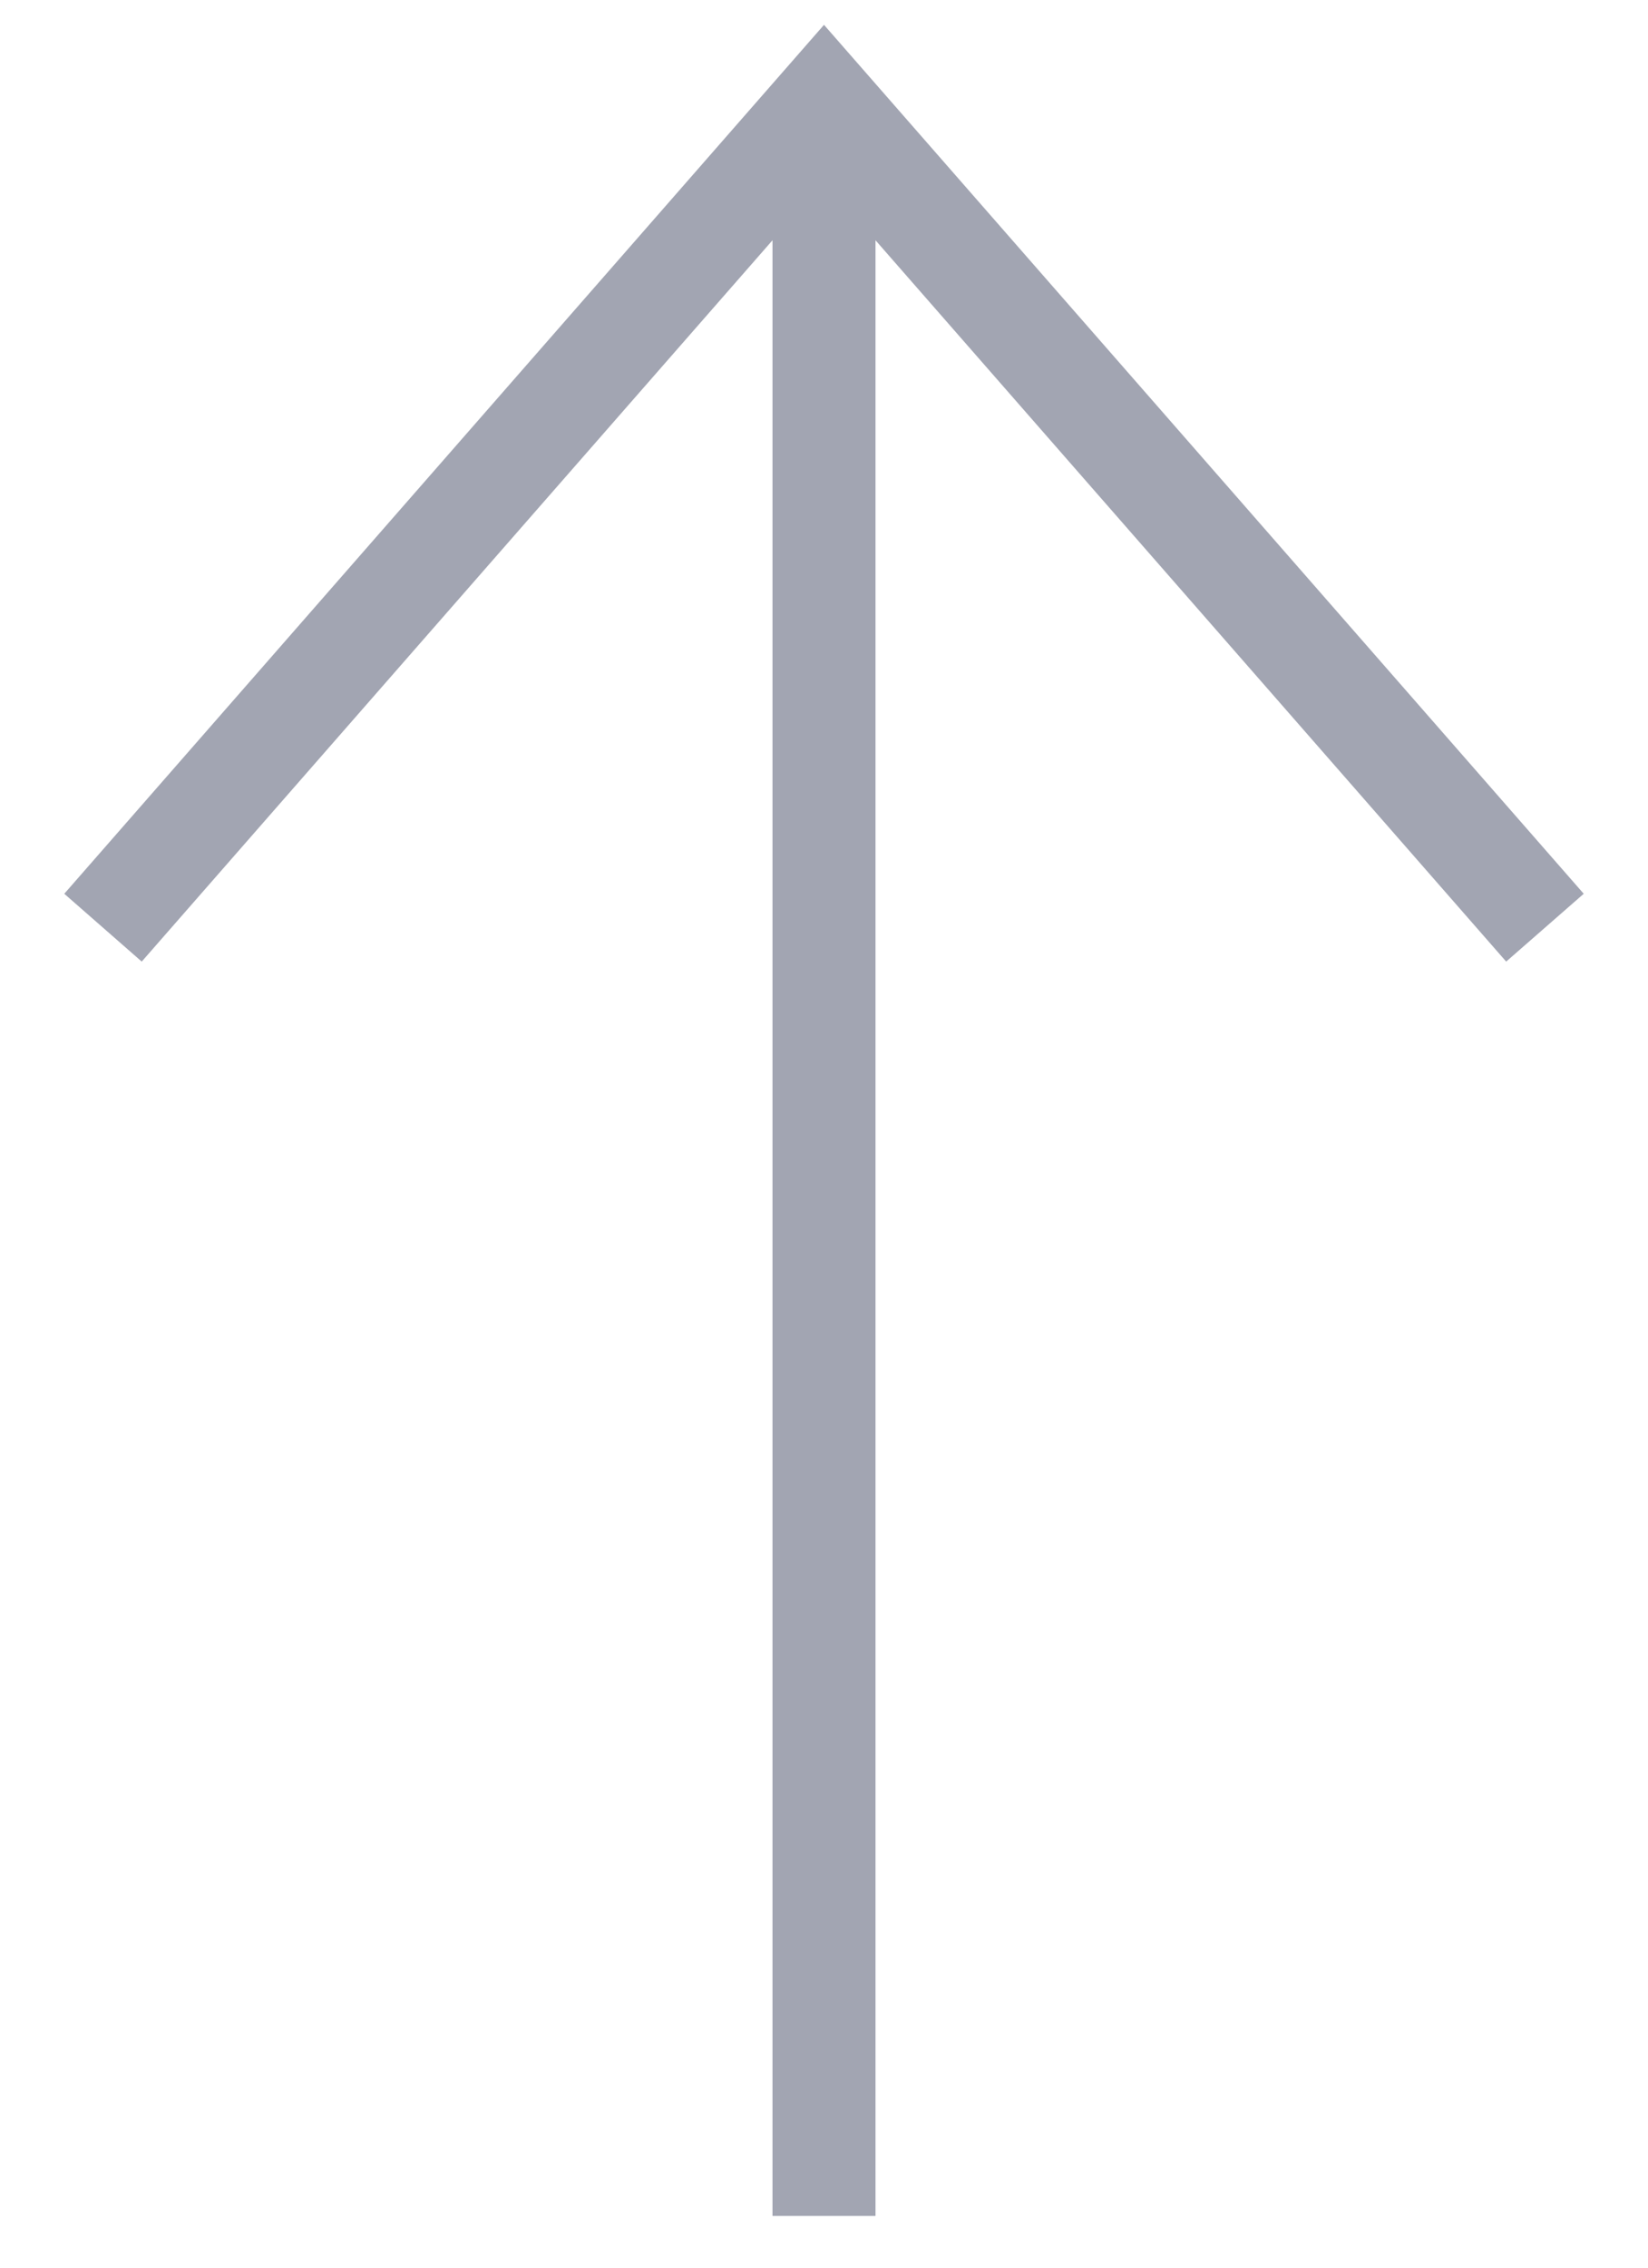
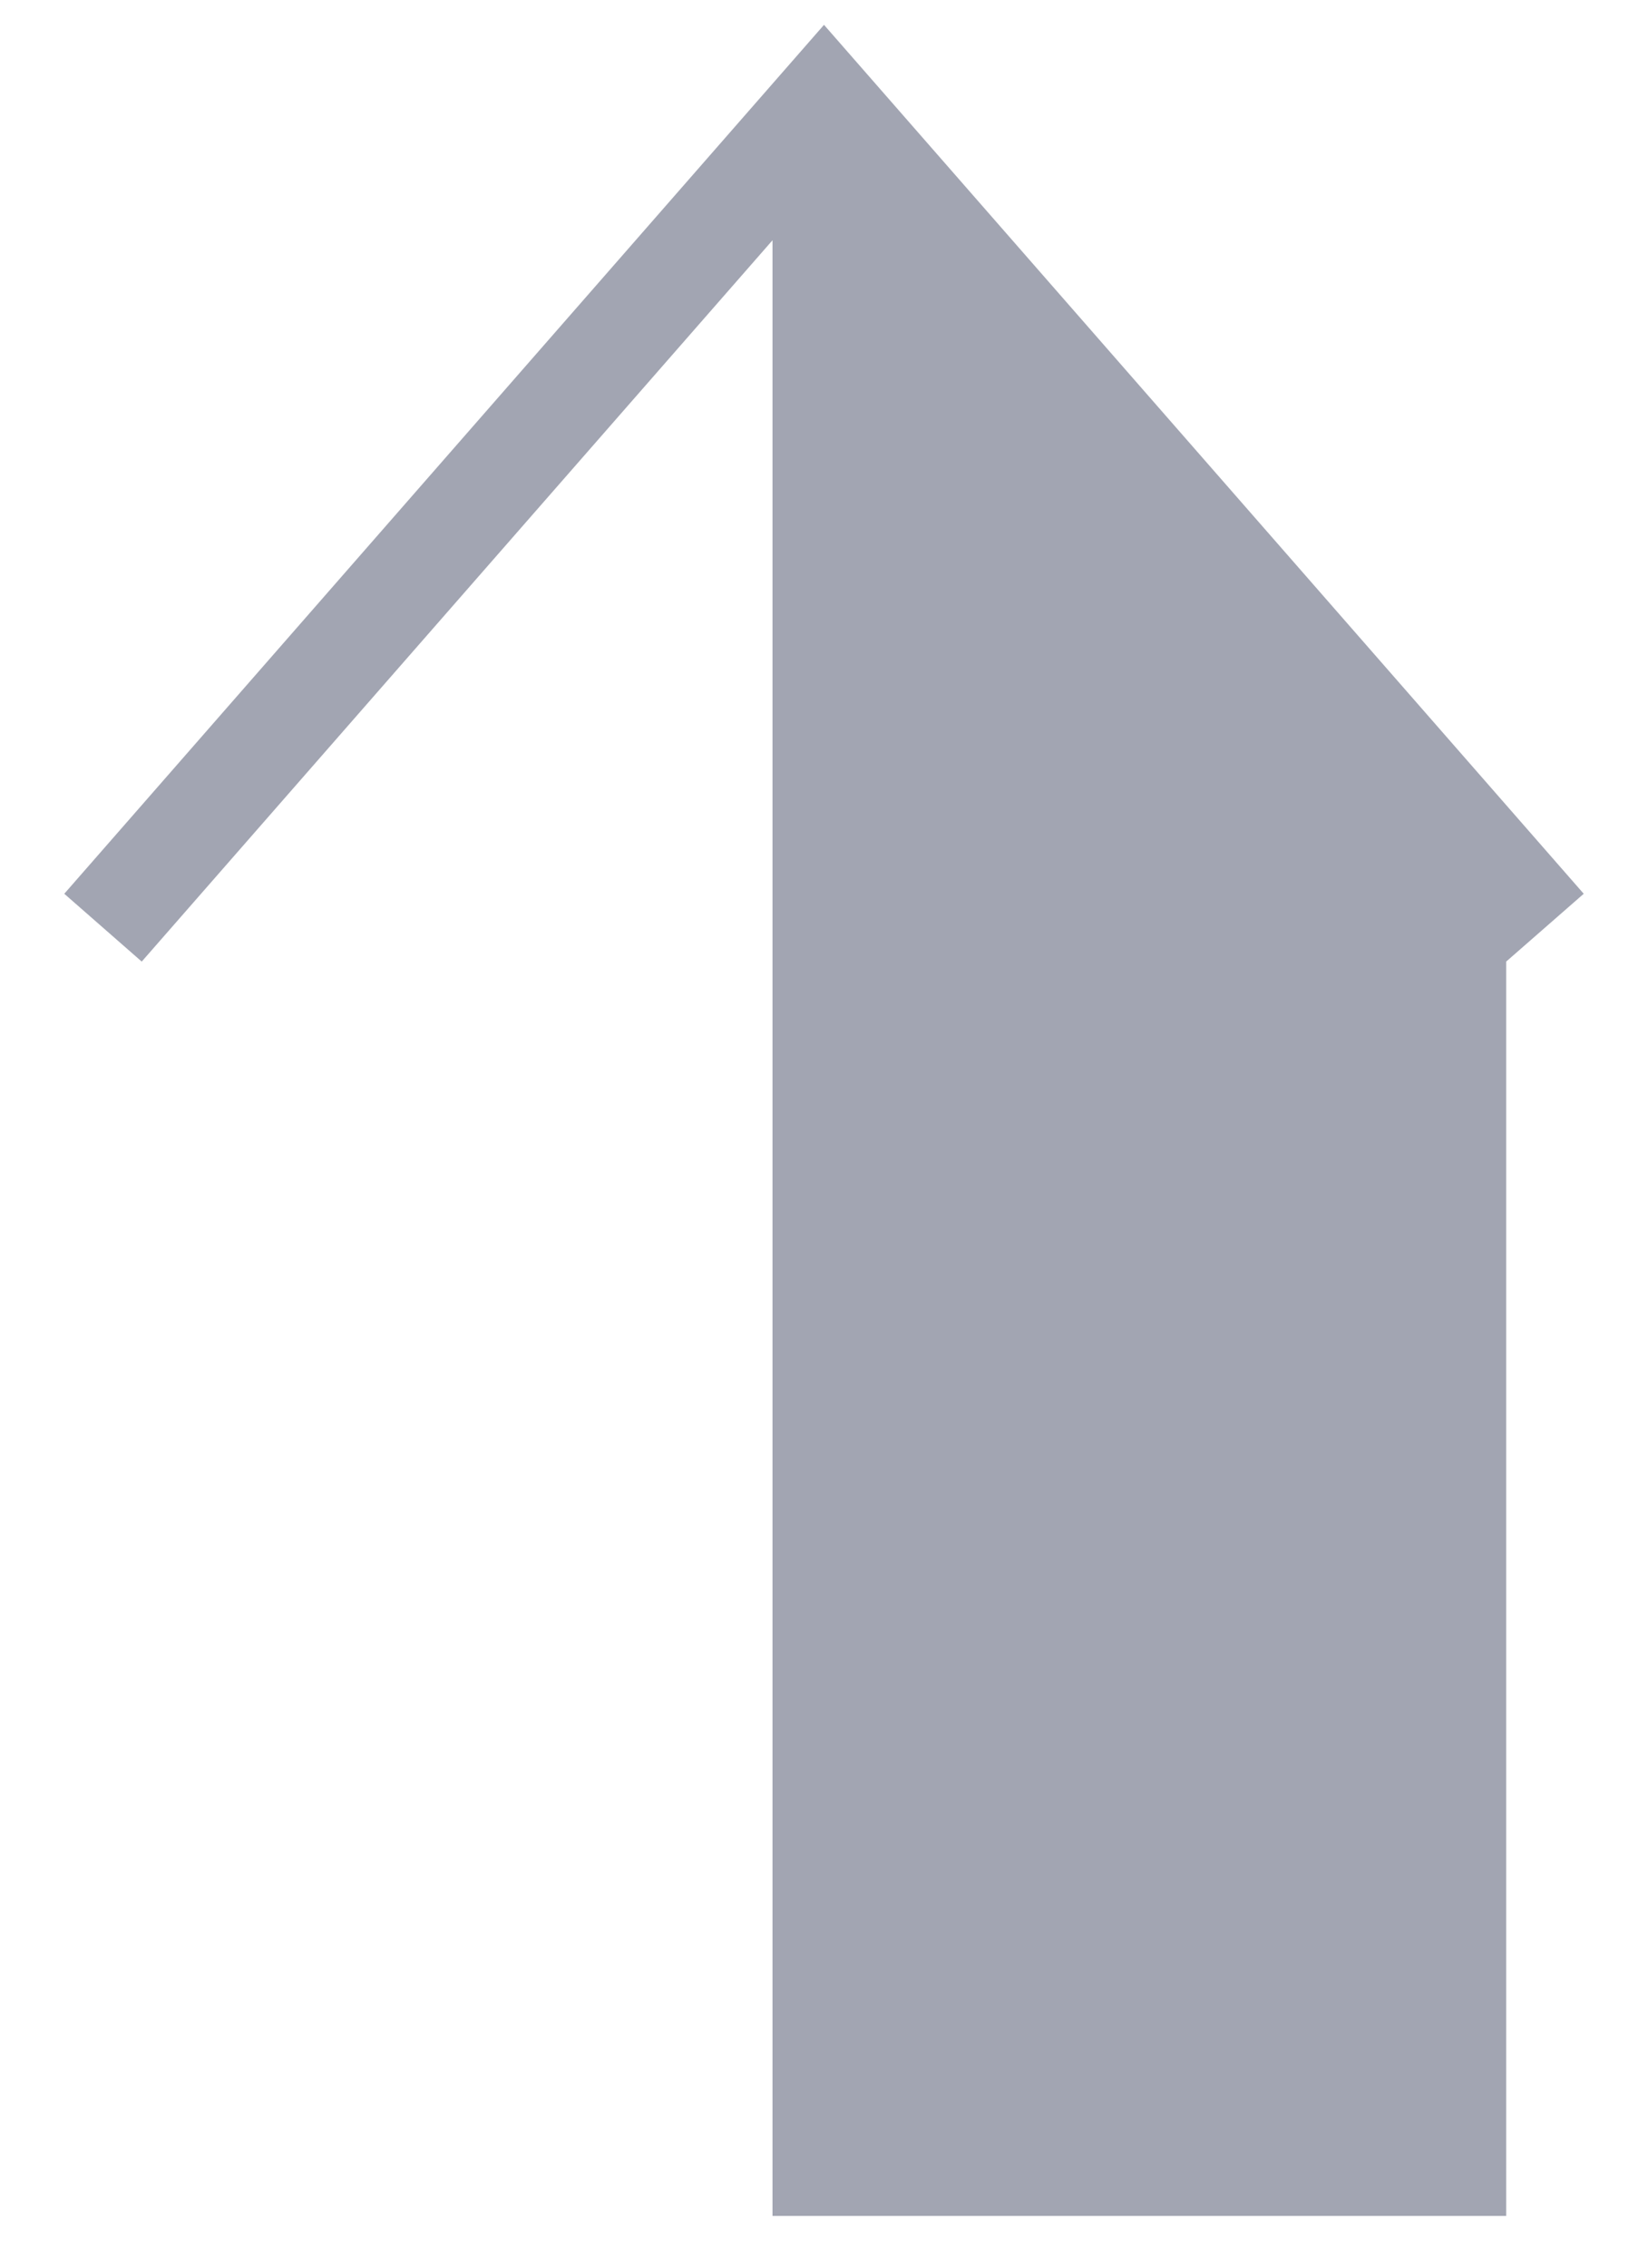
<svg xmlns="http://www.w3.org/2000/svg" width="16" height="22" viewBox="0 0 16 22" fill="none">
-   <path fill-rule="evenodd" clip-rule="evenodd" d="M8 0.241L15.376 8.671L14.623 9.329L8.5 2.331V21.498H7.5V2.331L1.376 9.329L0.624 8.671L8 0.241Z" fill="#A2A5B2" />
+   <path fill-rule="evenodd" clip-rule="evenodd" d="M8 0.241L15.376 8.671L14.623 9.329V21.498H7.5V2.331L1.376 9.329L0.624 8.671L8 0.241Z" fill="#A2A5B2" />
</svg>